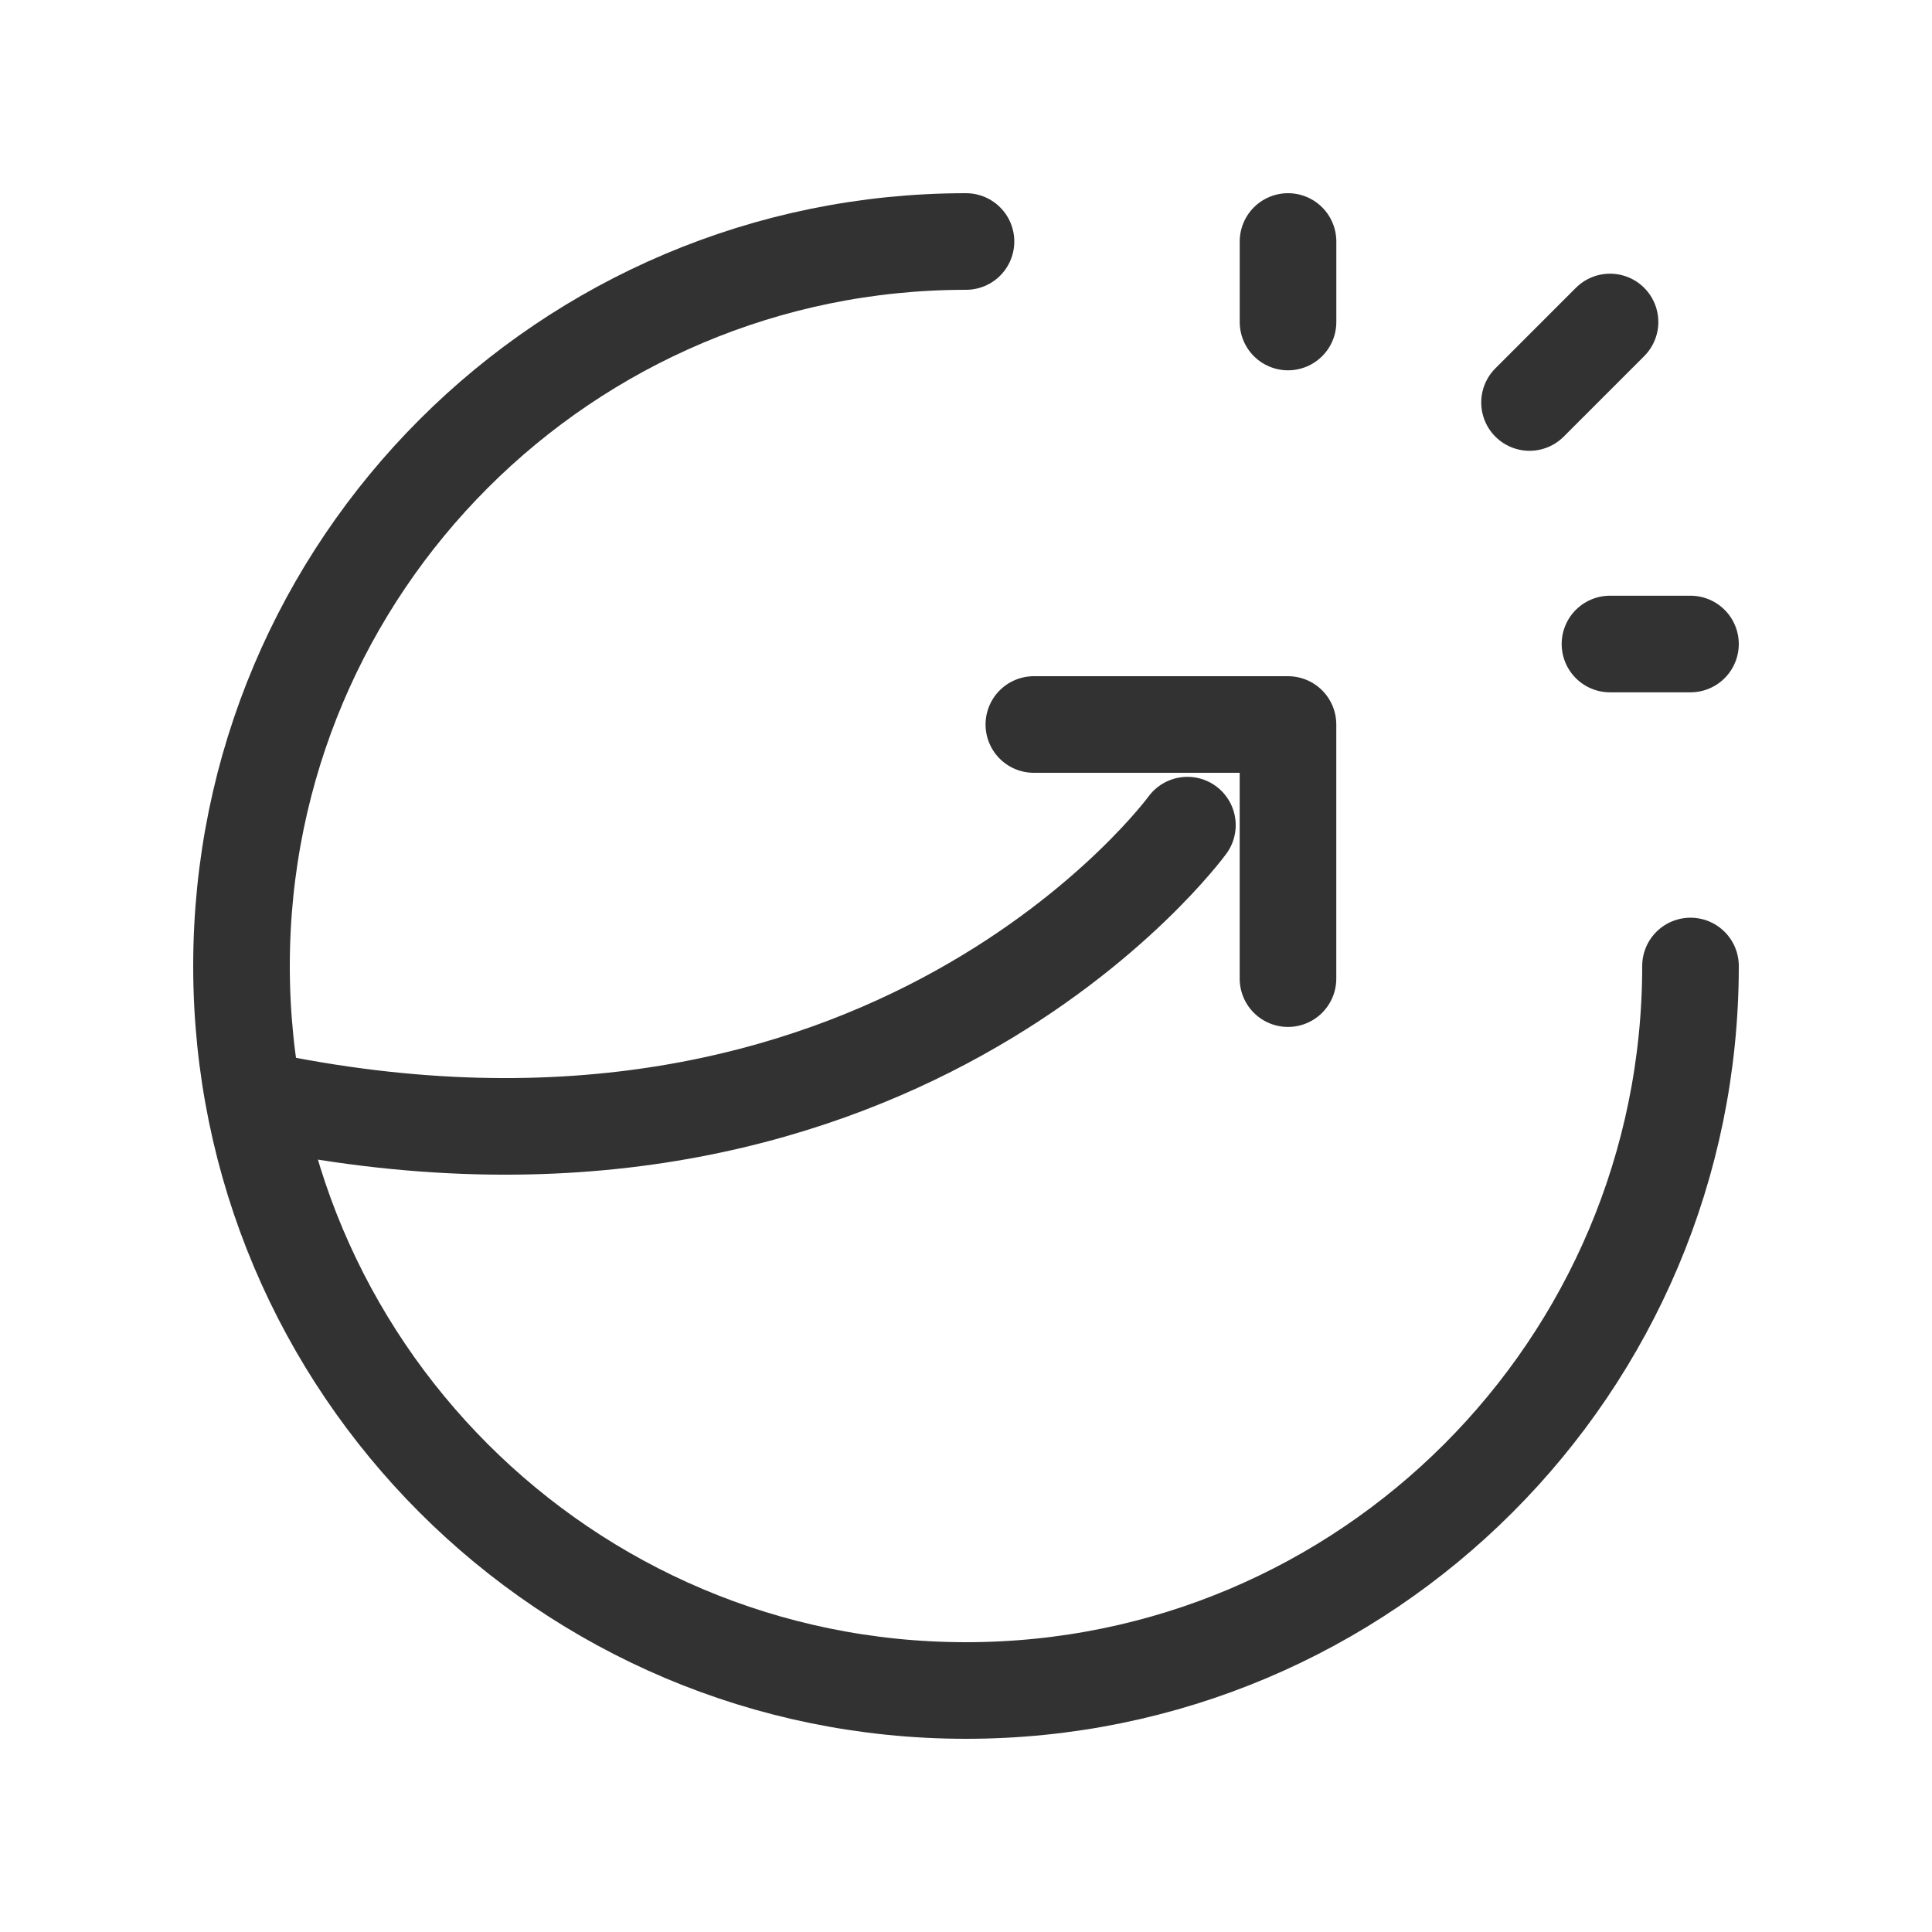
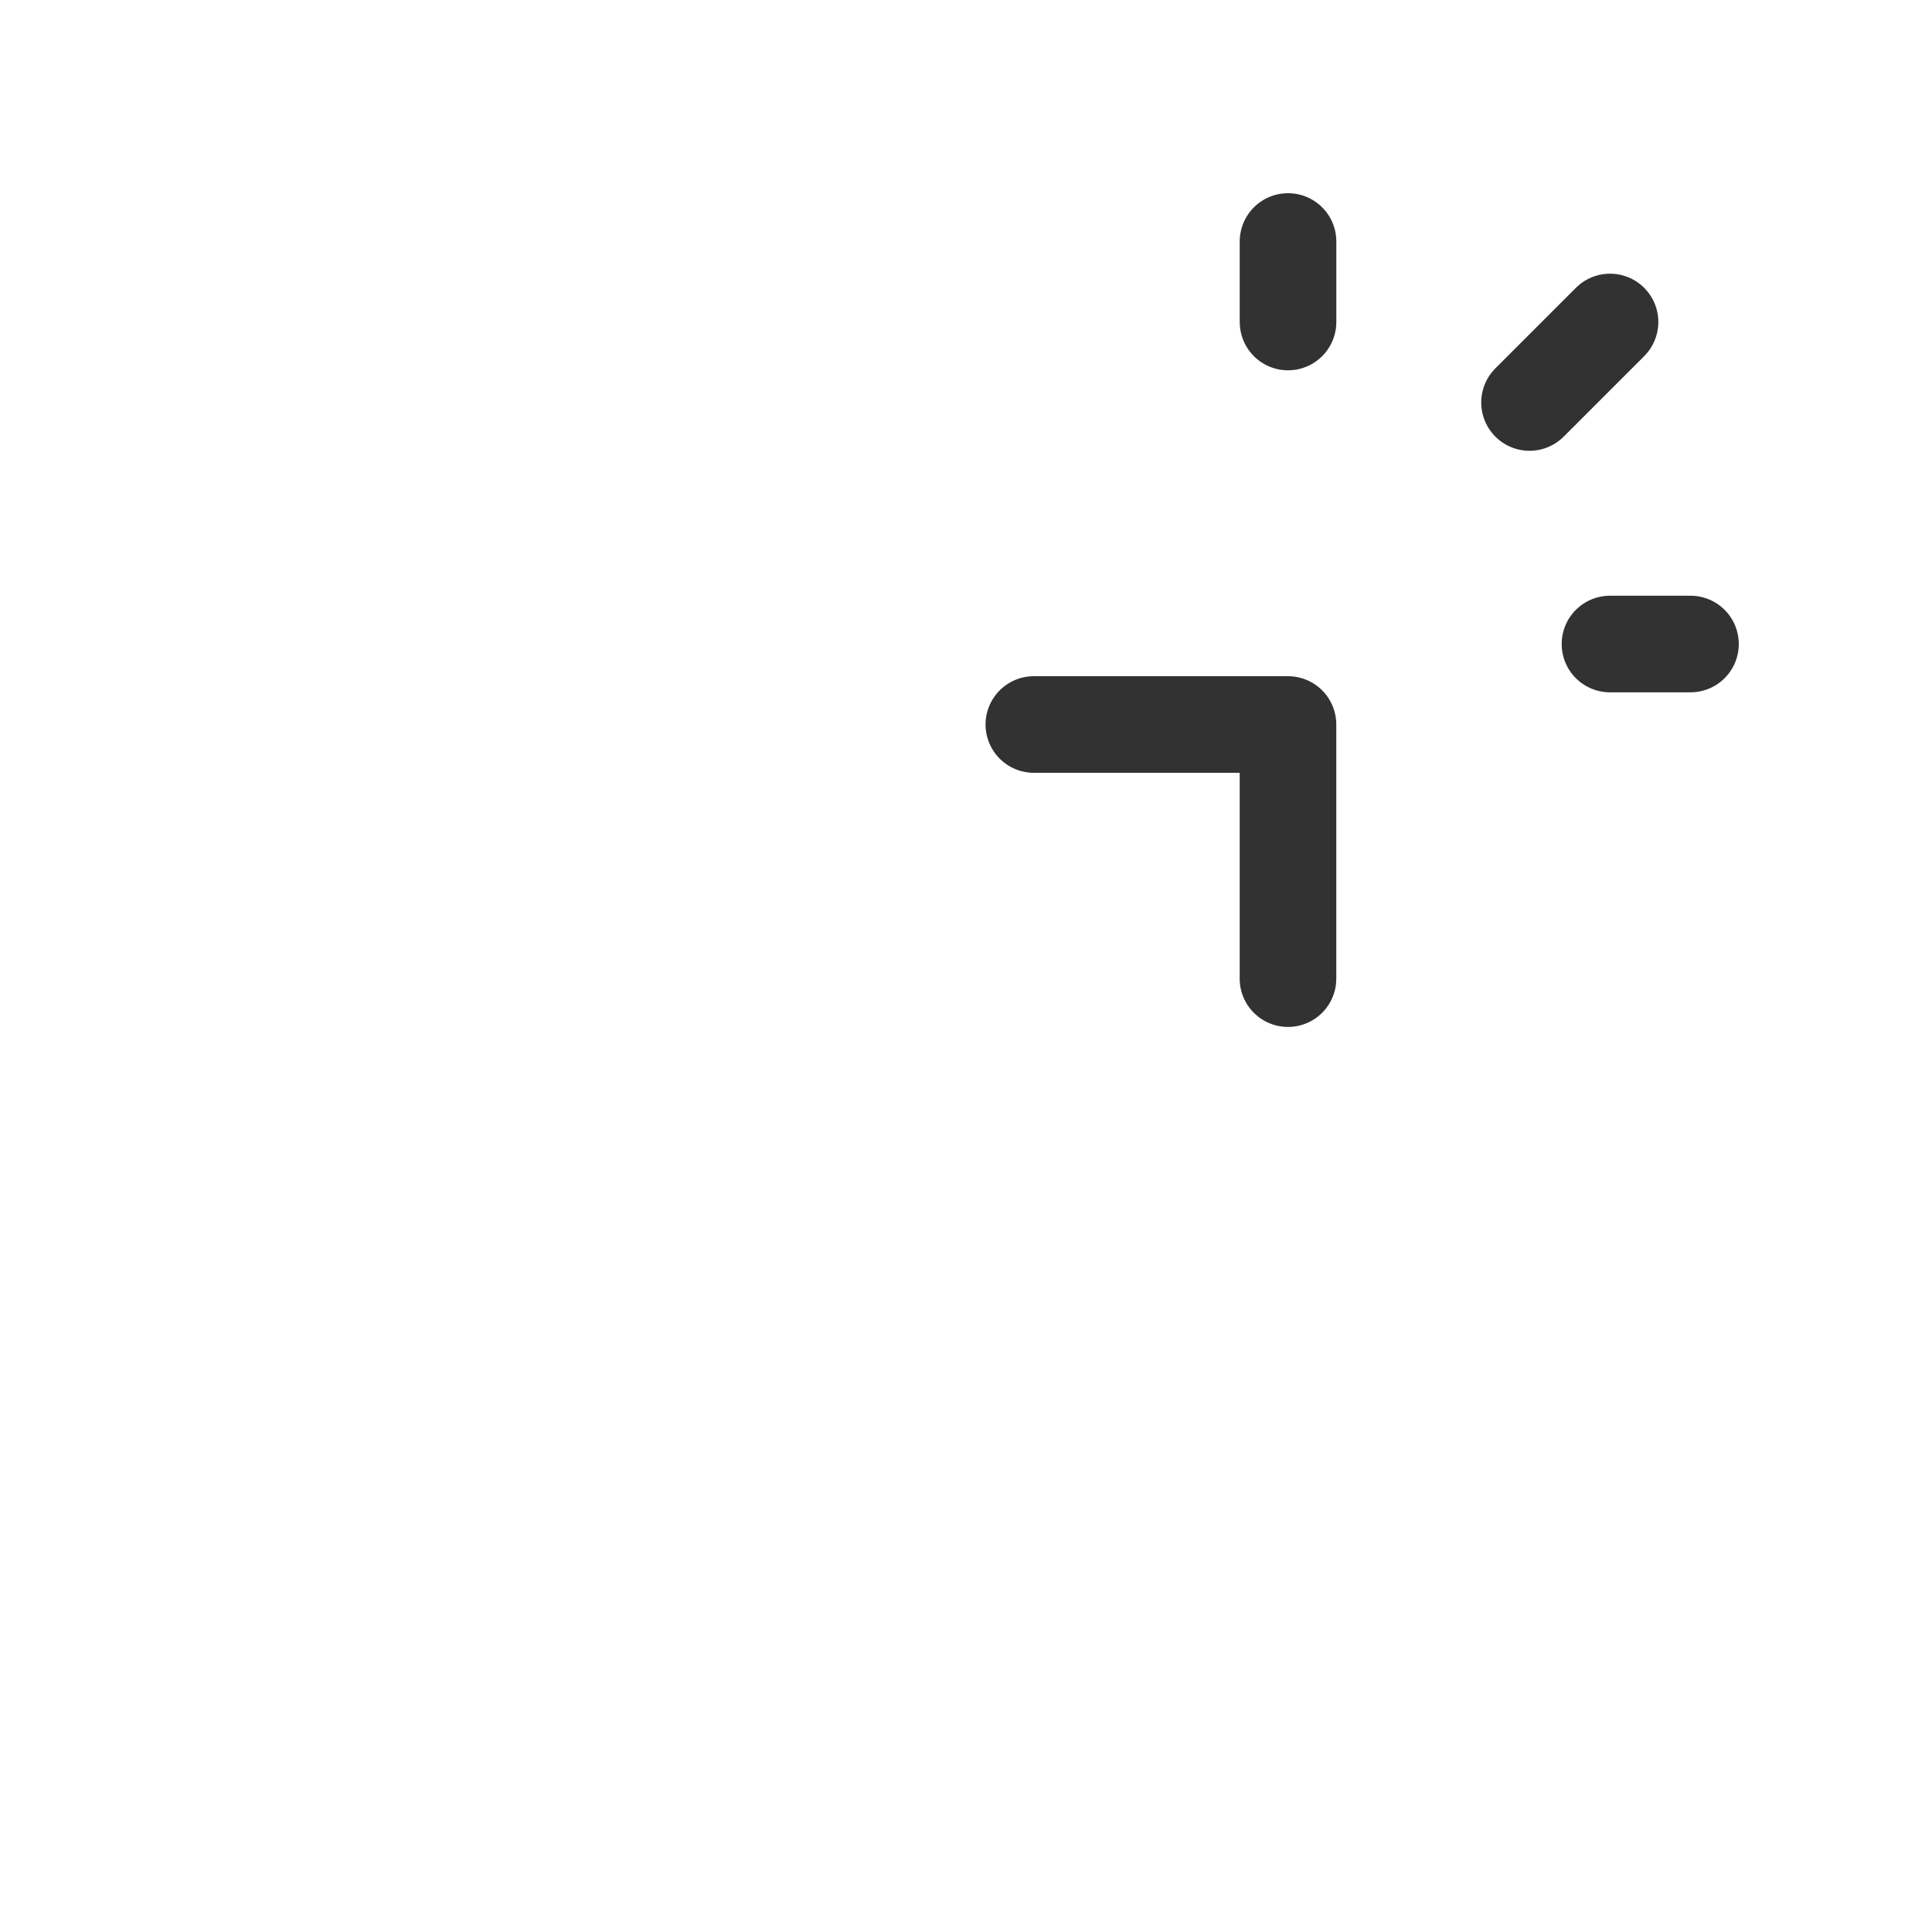
<svg xmlns="http://www.w3.org/2000/svg" width="100" height="100" viewBox="0 0 100 100" fill="none">
  <g clip-path="url(#clip0_968_11287)">
    <path d="M66.666 50.654V37.5H53.512" stroke="#323232" stroke-width="5" stroke-linecap="round" stroke-linejoin="round" />
-     <path d="M61.46 42.709C61.46 42.709 46.027 63.913 13.16 56.867" stroke="#323232" stroke-width="5" stroke-linecap="round" stroke-linejoin="round" />
    <path d="M79.168 20.833L83.335 16.666" stroke="#323232" stroke-width="5" stroke-linecap="round" stroke-linejoin="round" />
    <path d="M83.332 33.334H87.499" stroke="#323232" stroke-width="5" stroke-linecap="round" stroke-linejoin="round" />
    <path d="M66.668 16.667V12.5" stroke="#323232" stroke-width="5" stroke-linecap="round" stroke-linejoin="round" />
-     <path d="M87.5 50C87.5 70.713 70.713 87.5 50 87.5C29.288 87.5 12.5 70.713 12.5 50C12.5 29.288 29.288 12.5 50 12.5" stroke="#323232" stroke-width="5" stroke-linecap="round" stroke-linejoin="round" />
  </g>
  <defs>
    <clipPath id="clip0_968_11287">
      <rect width="100" height="100" fill="white" />
    </clipPath>
  </defs>
</svg>